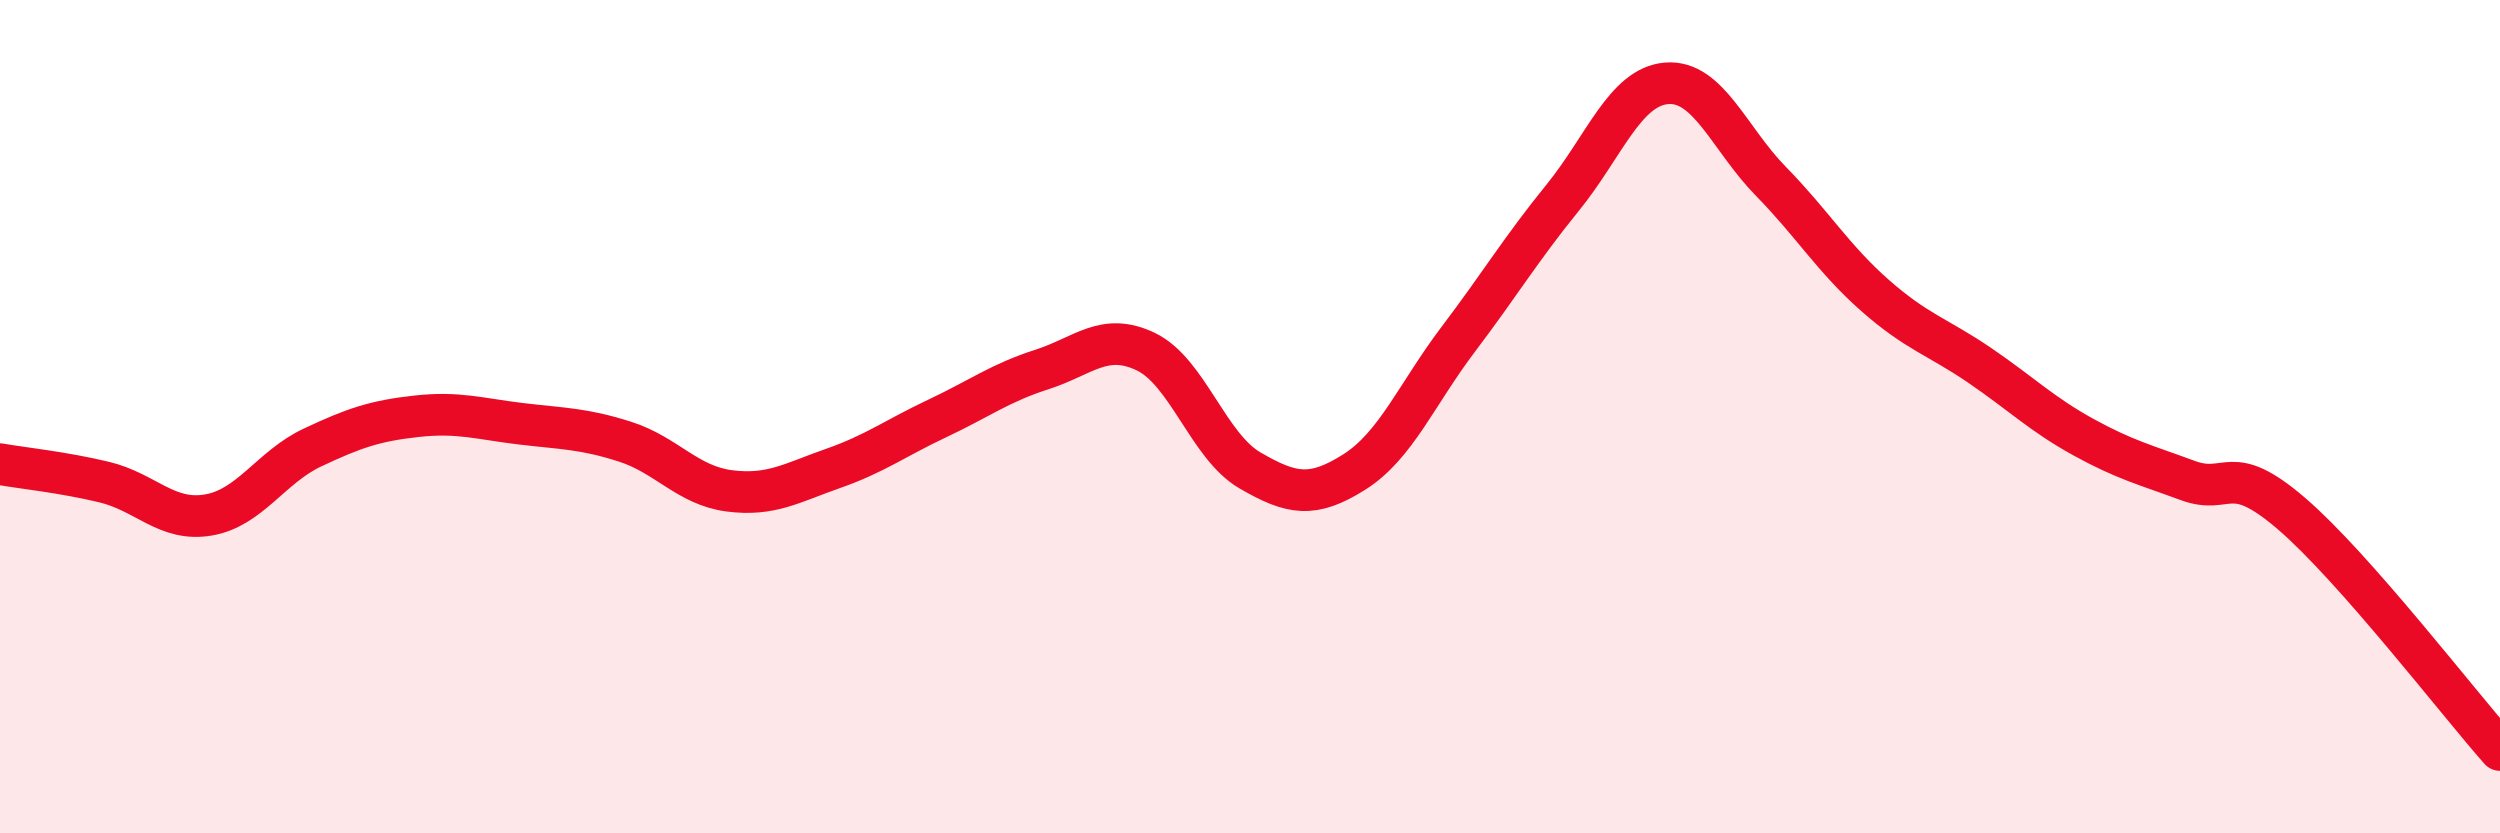
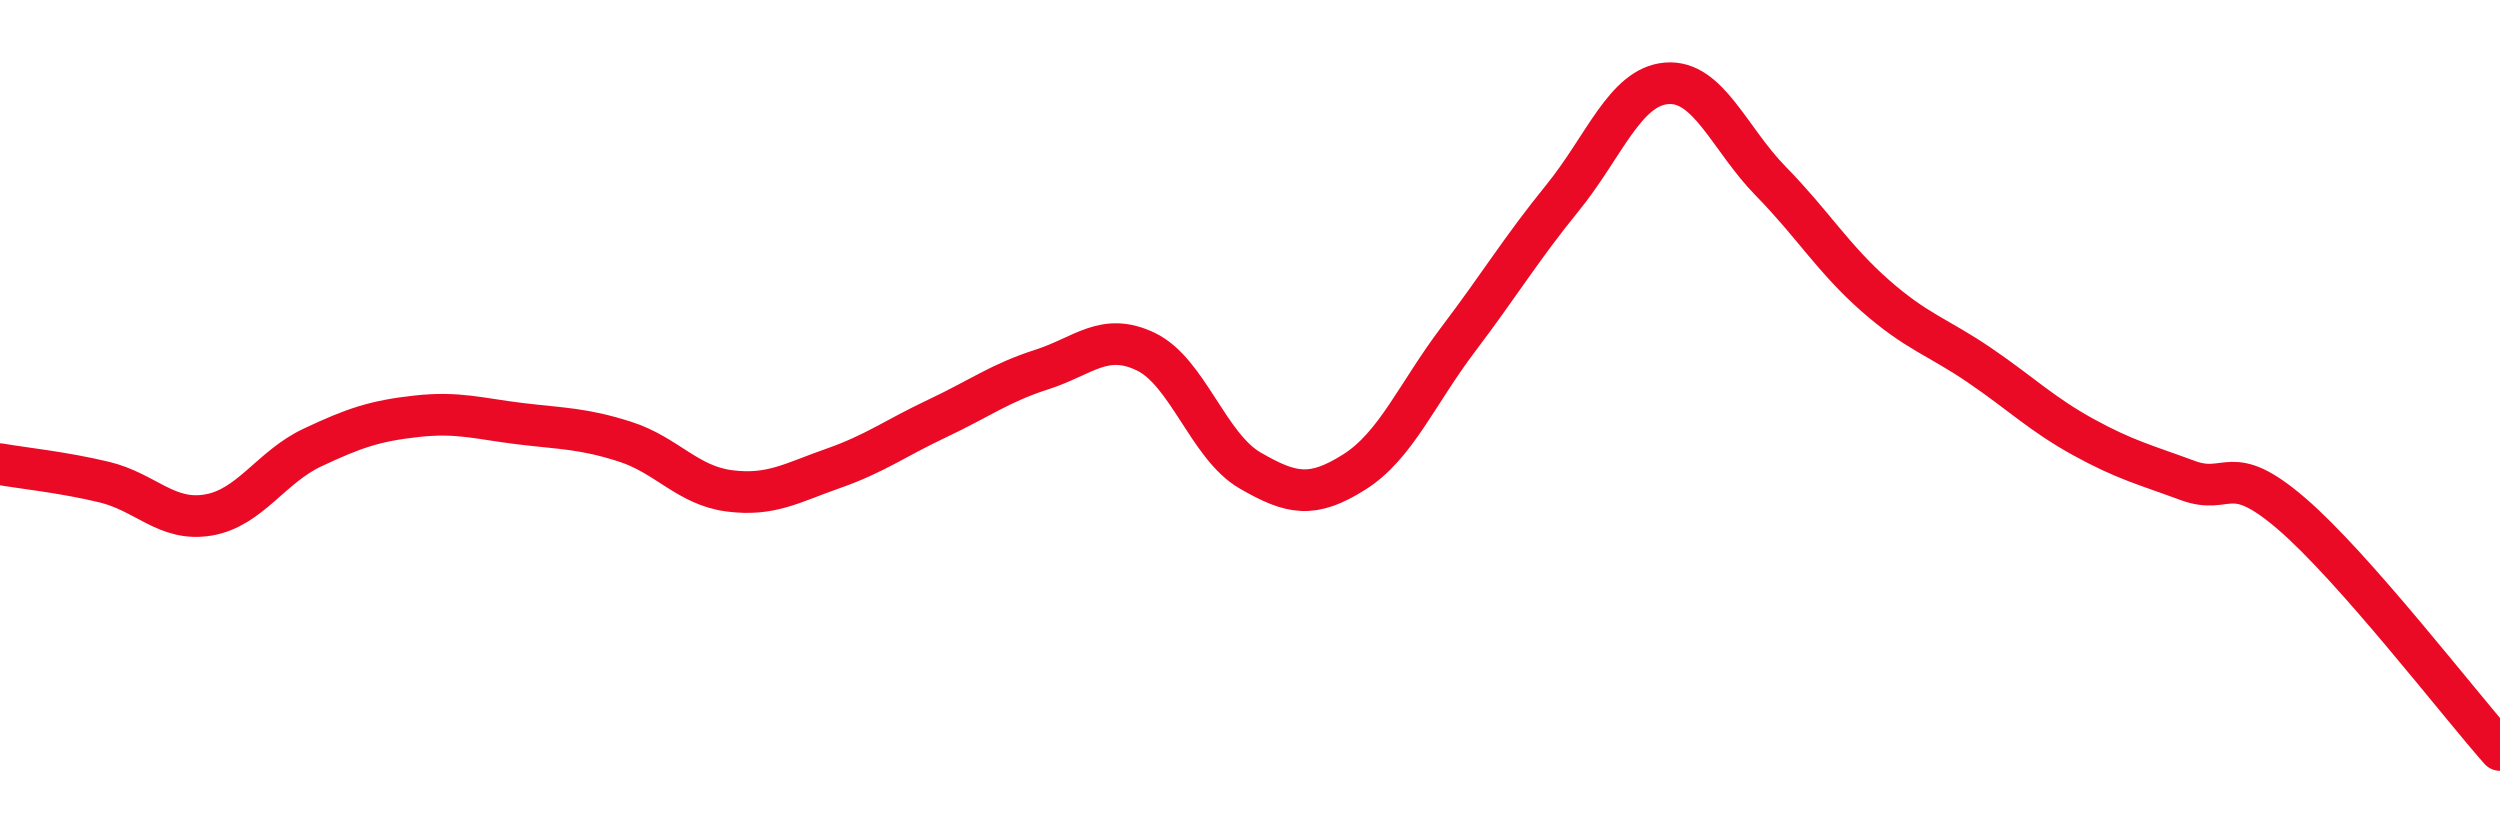
<svg xmlns="http://www.w3.org/2000/svg" width="60" height="20" viewBox="0 0 60 20">
-   <path d="M 0,11.14 C 0.5,11.23 1.5,11.33 2.5,11.57 C 3.5,11.81 4,12.53 5,12.36 C 6,12.19 6.5,11.21 7.5,10.74 C 8.5,10.27 9,10.1 10,9.99 C 11,9.88 11.5,10.05 12.5,10.17 C 13.5,10.29 14,10.28 15,10.6 C 16,10.92 16.5,11.65 17.5,11.78 C 18.5,11.91 19,11.59 20,11.24 C 21,10.89 21.5,10.51 22.5,10.04 C 23.5,9.57 24,9.19 25,8.87 C 26,8.55 26.5,7.96 27.5,8.44 C 28.5,8.92 29,10.71 30,11.29 C 31,11.87 31.5,11.96 32.5,11.33 C 33.5,10.7 34,9.46 35,8.14 C 36,6.82 36.5,5.98 37.5,4.75 C 38.5,3.52 39,2.08 40,2 C 41,1.92 41.5,3.33 42.5,4.35 C 43.5,5.37 44,6.21 45,7.09 C 46,7.97 46.5,8.08 47.5,8.76 C 48.5,9.44 49,9.94 50,10.49 C 51,11.04 51.5,11.16 52.5,11.53 C 53.5,11.9 53.5,11.04 55,12.33 C 56.5,13.62 59,16.87 60,18L60 20L0 20Z" fill="#EB0A25" opacity="0.1" stroke-linecap="round" stroke-linejoin="round" />
  <path d="M 0,11.14 C 0.5,11.23 1.5,11.33 2.5,11.57 C 3.5,11.81 4,12.53 5,12.36 C 6,12.19 6.5,11.21 7.5,10.74 C 8.5,10.27 9,10.1 10,9.99 C 11,9.88 11.5,10.05 12.5,10.17 C 13.5,10.29 14,10.28 15,10.6 C 16,10.92 16.5,11.65 17.5,11.78 C 18.5,11.91 19,11.59 20,11.24 C 21,10.89 21.5,10.51 22.5,10.04 C 23.5,9.57 24,9.19 25,8.87 C 26,8.55 26.5,7.96 27.5,8.44 C 28.5,8.92 29,10.71 30,11.29 C 31,11.87 31.5,11.96 32.5,11.33 C 33.5,10.7 34,9.46 35,8.14 C 36,6.82 36.5,5.98 37.5,4.75 C 38.5,3.52 39,2.08 40,2 C 41,1.92 41.5,3.33 42.5,4.35 C 43.5,5.37 44,6.21 45,7.09 C 46,7.97 46.5,8.08 47.5,8.76 C 48.5,9.44 49,9.94 50,10.49 C 51,11.04 51.5,11.16 52.5,11.53 C 53.5,11.9 53.5,11.04 55,12.33 C 56.5,13.62 59,16.87 60,18" stroke="#EB0A25" stroke-width="1" fill="none" stroke-linecap="round" stroke-linejoin="round" />
</svg>